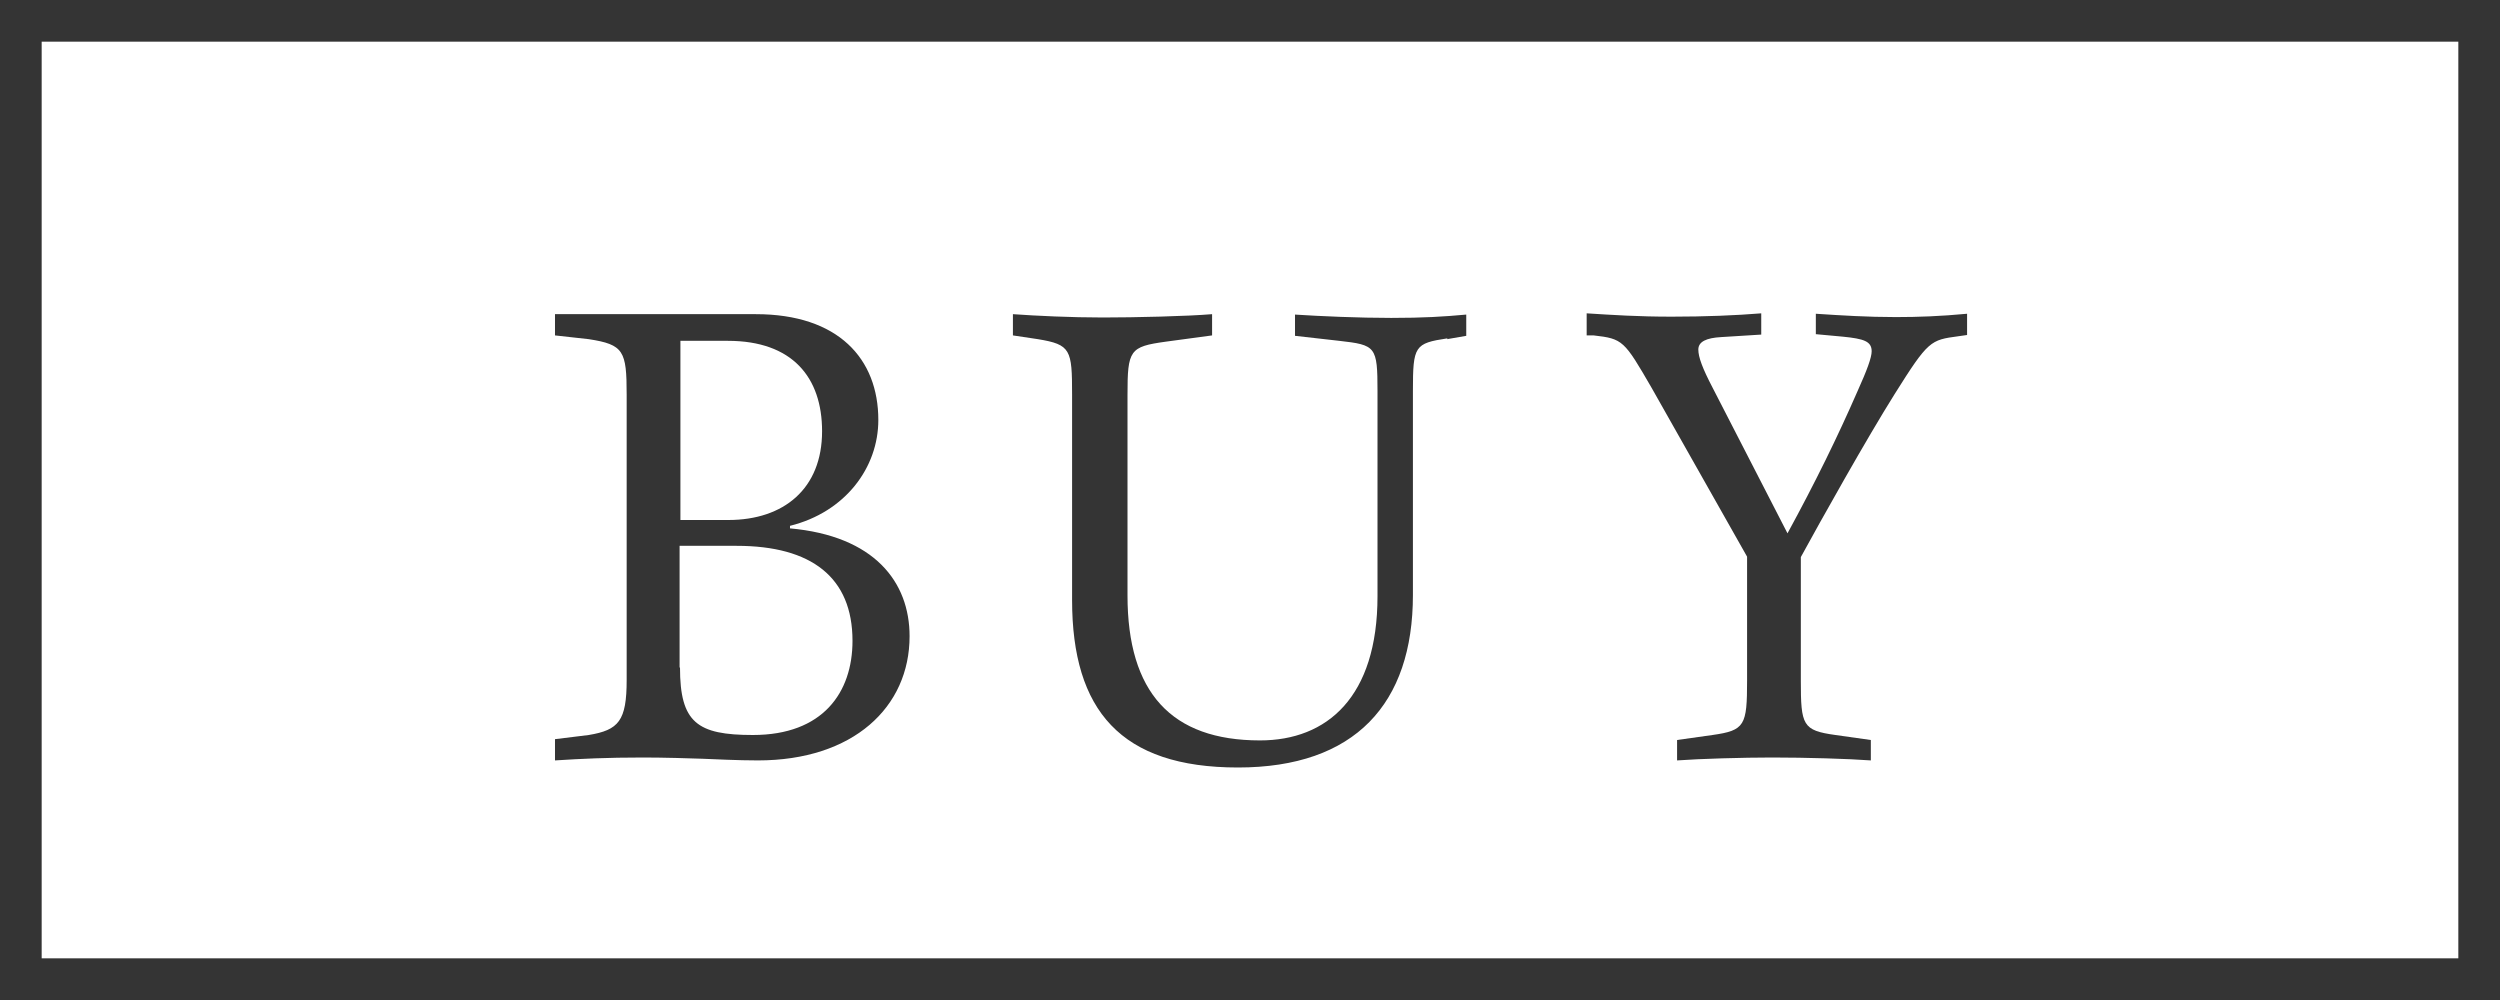
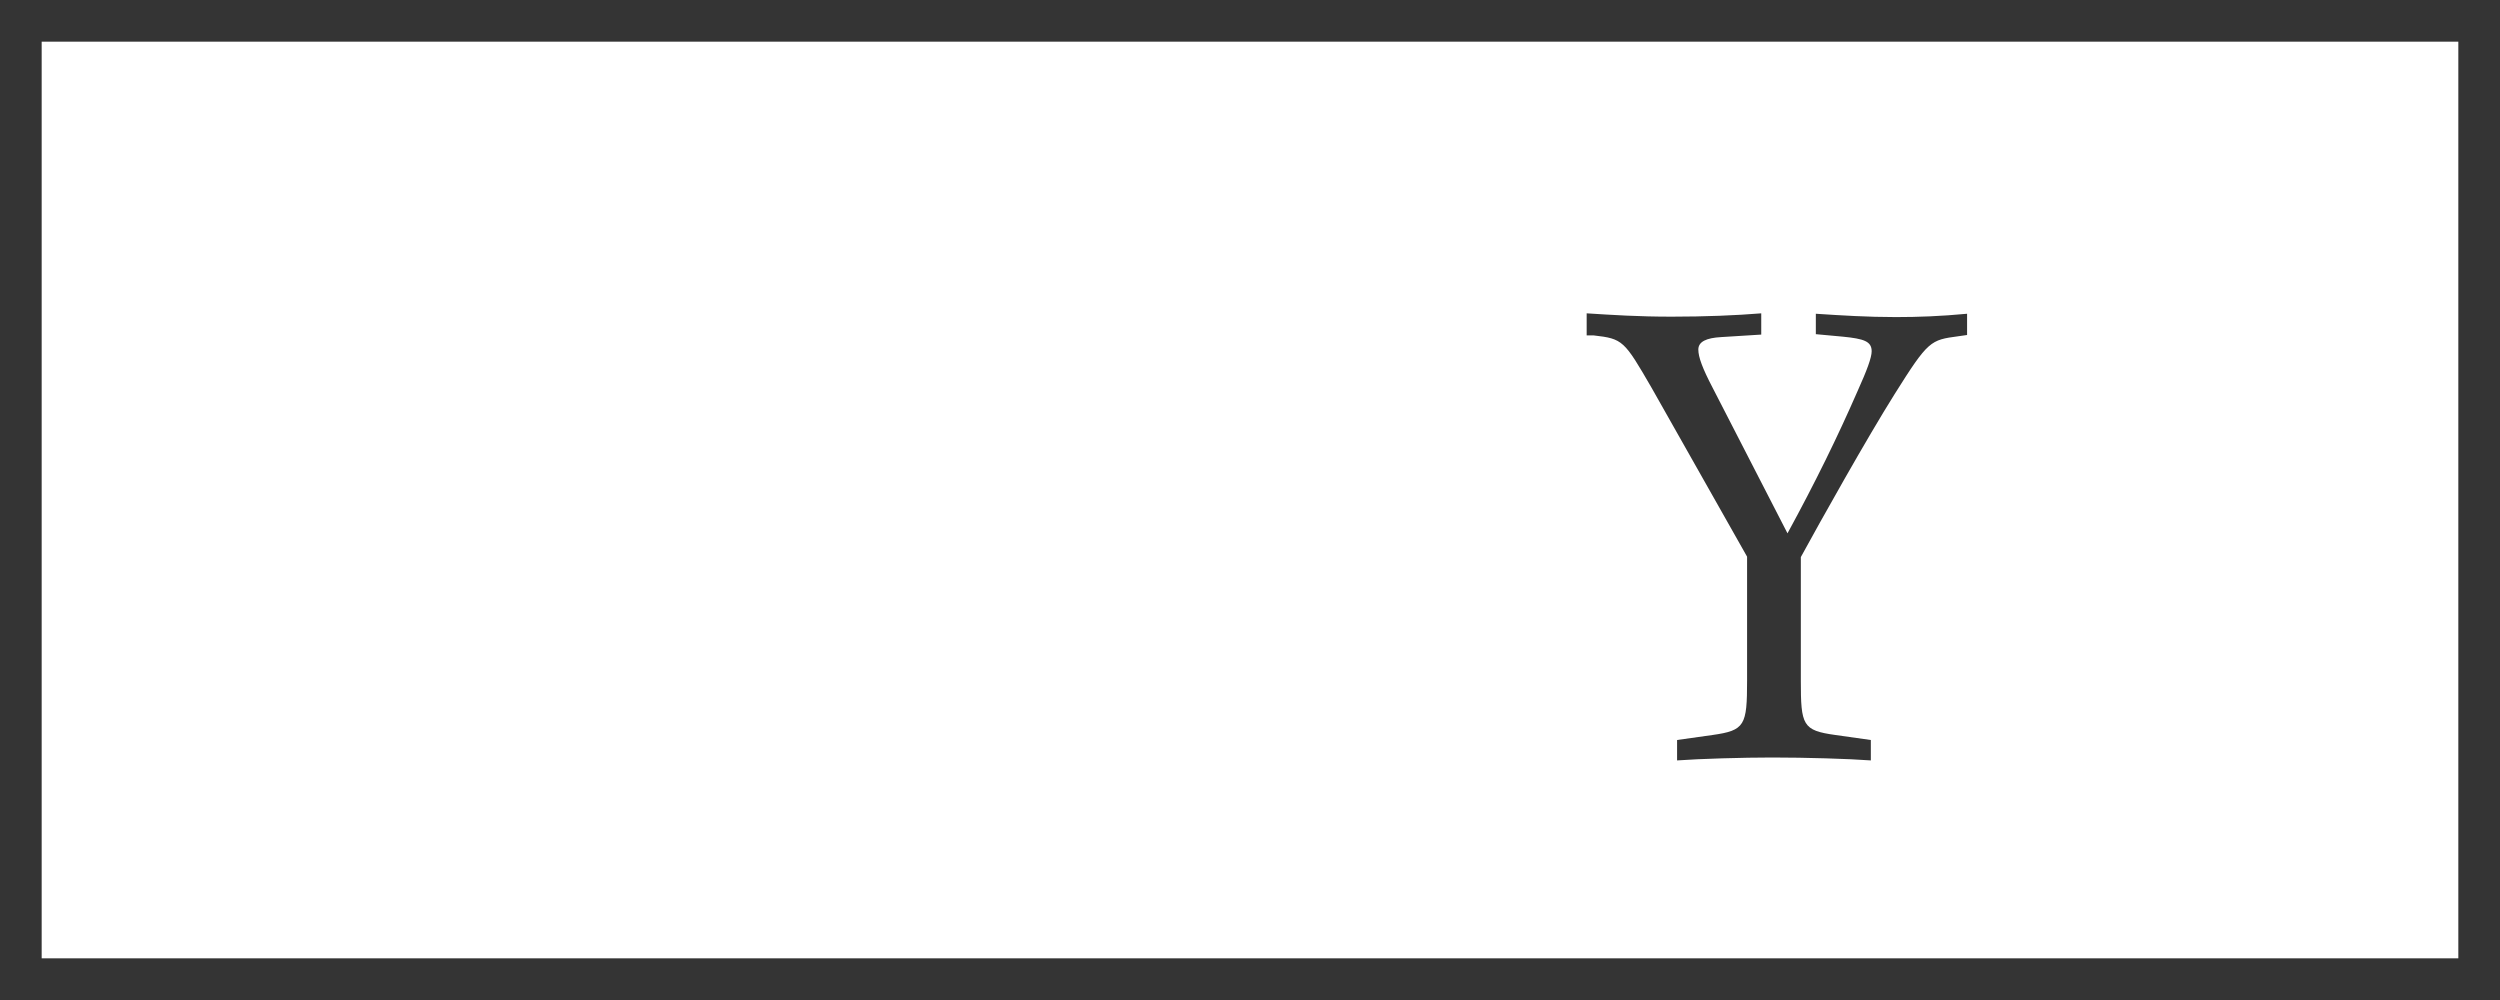
<svg xmlns="http://www.w3.org/2000/svg" id="_イヤー_2" viewBox="0 0 60 24">
  <defs>
    <style>.cls-1{fill:#343434;}</style>
  </defs>
  <g id="txt">
    <g>
      <g>
-         <path class="cls-1" d="M18.95,12.68c2.04,.18,2.88,1.29,2.88,2.59,0,1.7-1.35,2.98-3.64,2.98-.48,0-1.07-.03-1.33-.04-.25-.01-.96-.03-1.42-.03-.88,0-1.49,.03-2.12,.07v-.51l.81-.1c.72-.12,.91-.34,.91-1.32v-6.85c0-1.05-.07-1.2-.91-1.33l-.81-.09v-.51h4.82c1.98,0,2.94,1.07,2.94,2.54,0,1.14-.79,2.21-2.12,2.54v.08Zm-1.47-.2c1.33,0,2.25-.75,2.25-2.13,0-1.29-.71-2.17-2.26-2.17h-1.14v4.3h1.16Zm-1.16,3.54c0,1.32,.41,1.62,1.75,1.62,1.68,0,2.39-1.02,2.39-2.26,0-1.52-.98-2.28-2.78-2.28h-1.37v2.92Z" />
-         <path class="cls-1" d="M34.74,8.12c-.79,.12-.83,.18-.83,1.26v4.9c0,2.61-1.39,4.14-4.2,4.14s-3.98-1.37-3.98-4.02v-4.93c0-1.08-.03-1.2-.82-1.33l-.6-.09v-.51c.55,.04,1.4,.08,2.16,.08s2.04-.03,2.62-.08v.51l-1.11,.15c-.87,.12-.92,.2-.92,1.28v4.81c0,2.33,1.05,3.48,3.18,3.48,1.61,0,2.82-1.04,2.82-3.46v-4.92c0-1.08-.04-1.11-.92-1.21l-1.06-.12v-.51c.61,.04,1.54,.08,2.31,.08s1.26-.03,1.8-.08v.51l-.46,.08Z" />
        <path class="cls-1" d="M43.58,7.53c.6,.04,1.25,.08,1.92,.08,.53,0,1.08-.02,1.71-.08v.51l-.21,.03c-.67,.09-.72,.1-1.53,1.39-.66,1.05-1.77,3.03-2.25,3.91v2.96c0,1.08,.04,1.2,.83,1.31l.85,.12v.49c-.54-.04-1.56-.07-2.37-.07-.69,0-1.74,.03-2.28,.07v-.49l.85-.12c.78-.11,.83-.23,.83-1.31v-2.97l-2.29-4.05c-.66-1.14-.69-1.18-1.39-1.26h-.17v-.53c.63,.04,1.24,.08,2.04,.08s1.54-.03,2.15-.08v.51l-.96,.06c-.36,.02-.55,.11-.55,.3,0,.18,.1,.45,.34,.91l1.8,3.5c.67-1.23,1.2-2.31,1.68-3.41,.23-.51,.34-.81,.34-.96,0-.24-.19-.3-.69-.35l-.65-.06v-.51Z" />
      </g>
      <path class="cls-1" d="M59,1V23H1V1H59m1-1H0V24H60V0h0Z" />
    </g>
  </g>
</svg>